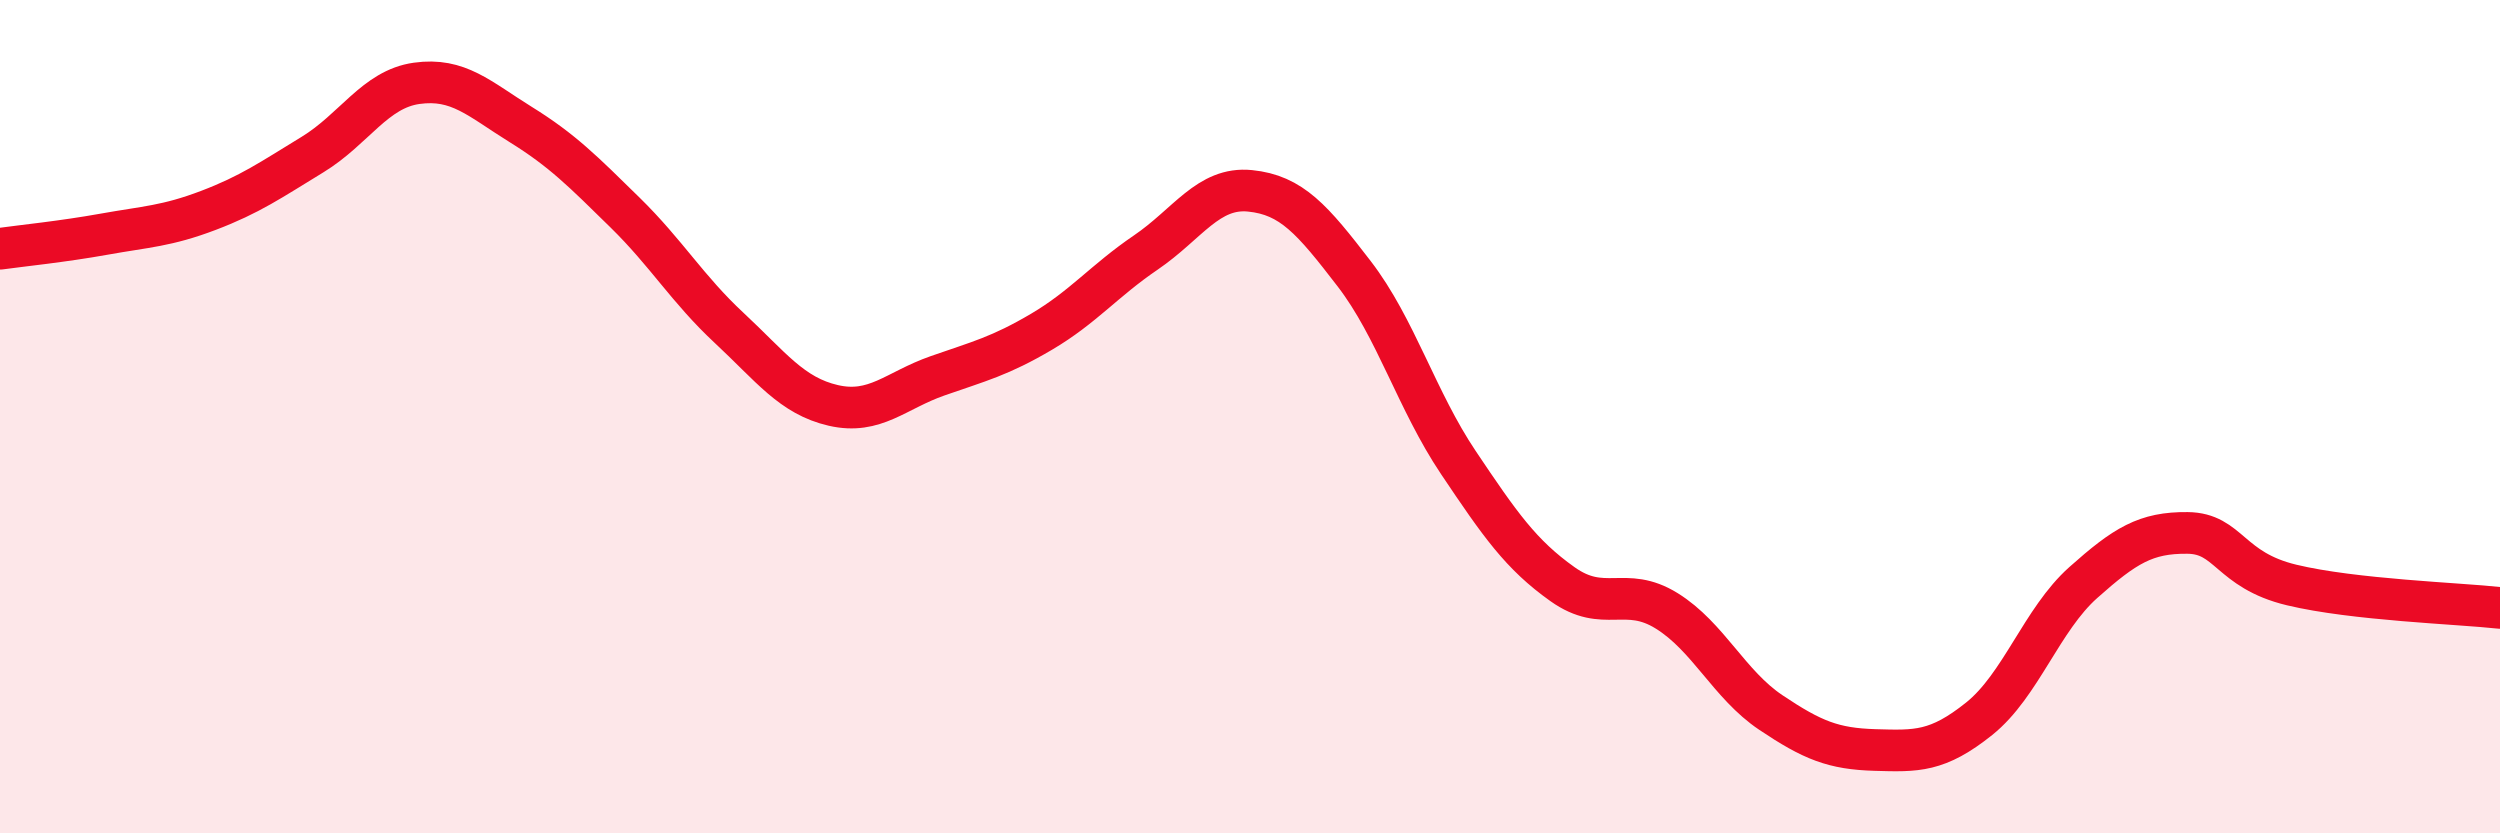
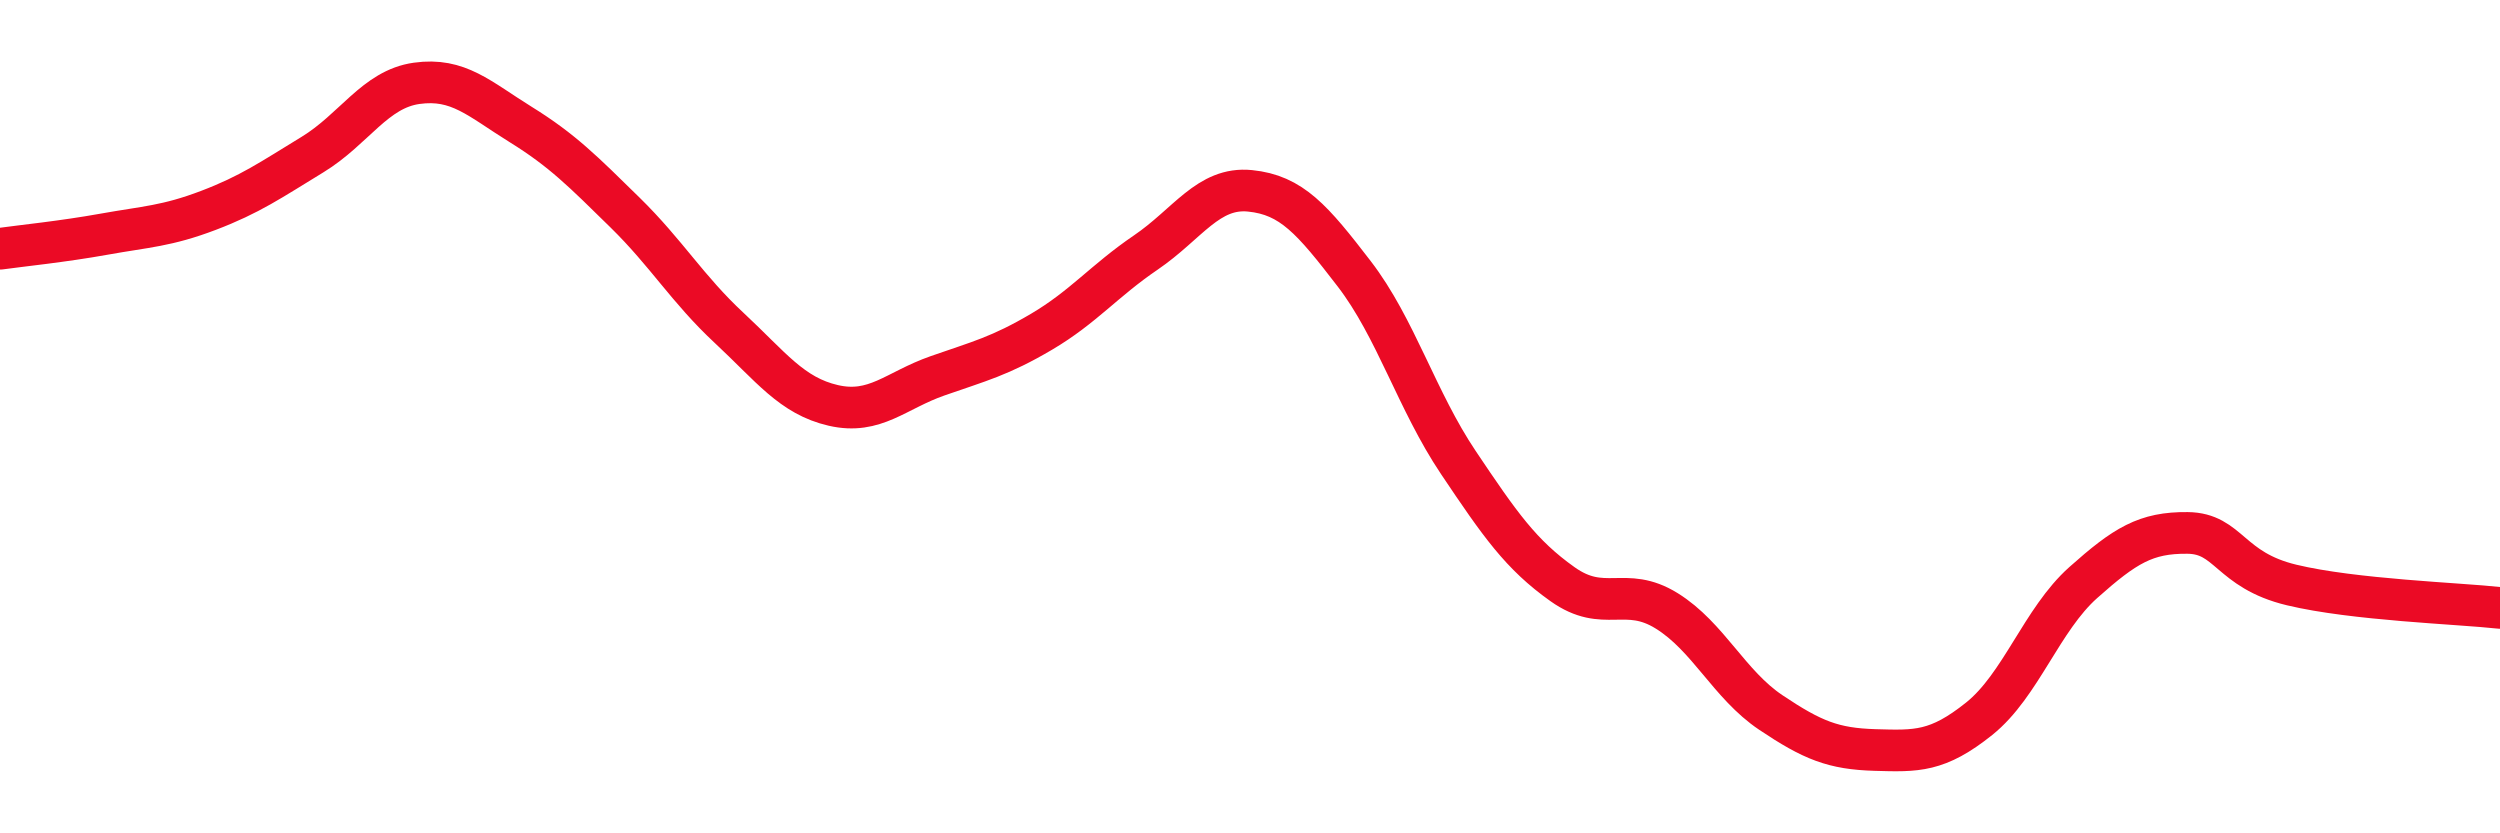
<svg xmlns="http://www.w3.org/2000/svg" width="60" height="20" viewBox="0 0 60 20">
-   <path d="M 0,5.97 C 0.5,5.9 1.5,5.8 2.5,5.62 C 3.5,5.44 4,5.43 5,5.05 C 6,4.67 6.5,4.32 7.5,3.71 C 8.5,3.1 9,2.14 10,2 C 11,1.86 11.5,2.37 12.5,2.99 C 13.5,3.61 14,4.12 15,5.1 C 16,6.08 16.5,6.94 17.5,7.87 C 18.5,8.8 19,9.5 20,9.73 C 21,9.96 21.5,9.37 22.5,9.02 C 23.5,8.67 24,8.55 25,7.96 C 26,7.37 26.5,6.74 27.5,6.06 C 28.5,5.38 29,4.48 30,4.58 C 31,4.68 31.5,5.27 32.5,6.57 C 33.5,7.87 34,9.61 35,11.1 C 36,12.59 36.5,13.31 37.5,14.02 C 38.5,14.73 39,14.04 40,14.66 C 41,15.28 41.5,16.43 42.5,17.1 C 43.5,17.77 44,17.97 45,18 C 46,18.03 46.5,18.05 47.5,17.25 C 48.5,16.45 49,14.87 50,13.98 C 51,13.09 51.5,12.78 52.5,12.79 C 53.5,12.8 53.5,13.68 55,14.04 C 56.5,14.4 59,14.48 60,14.59L60 20L0 20Z" fill="#EB0A25" opacity="0.1" stroke-linecap="round" stroke-linejoin="round" />
  <path d="M 0,5.97 C 0.5,5.9 1.5,5.8 2.5,5.62 C 3.5,5.44 4,5.43 5,5.05 C 6,4.67 6.5,4.32 7.5,3.71 C 8.5,3.1 9,2.14 10,2 C 11,1.86 11.5,2.37 12.5,2.99 C 13.5,3.61 14,4.12 15,5.1 C 16,6.08 16.5,6.94 17.5,7.87 C 18.5,8.8 19,9.5 20,9.73 C 21,9.96 21.5,9.37 22.5,9.02 C 23.5,8.67 24,8.55 25,7.96 C 26,7.37 26.5,6.74 27.5,6.06 C 28.5,5.38 29,4.48 30,4.58 C 31,4.68 31.5,5.27 32.5,6.57 C 33.5,7.87 34,9.61 35,11.1 C 36,12.59 36.5,13.31 37.5,14.02 C 38.5,14.73 39,14.04 40,14.66 C 41,15.28 41.5,16.43 42.5,17.1 C 43.5,17.77 44,17.97 45,18 C 46,18.03 46.5,18.05 47.5,17.25 C 48.5,16.45 49,14.87 50,13.98 C 51,13.09 51.5,12.78 52.5,12.79 C 53.5,12.8 53.5,13.68 55,14.04 C 56.5,14.4 59,14.48 60,14.59" stroke="#EB0A25" stroke-width="1" fill="none" stroke-linecap="round" stroke-linejoin="round" />
</svg>